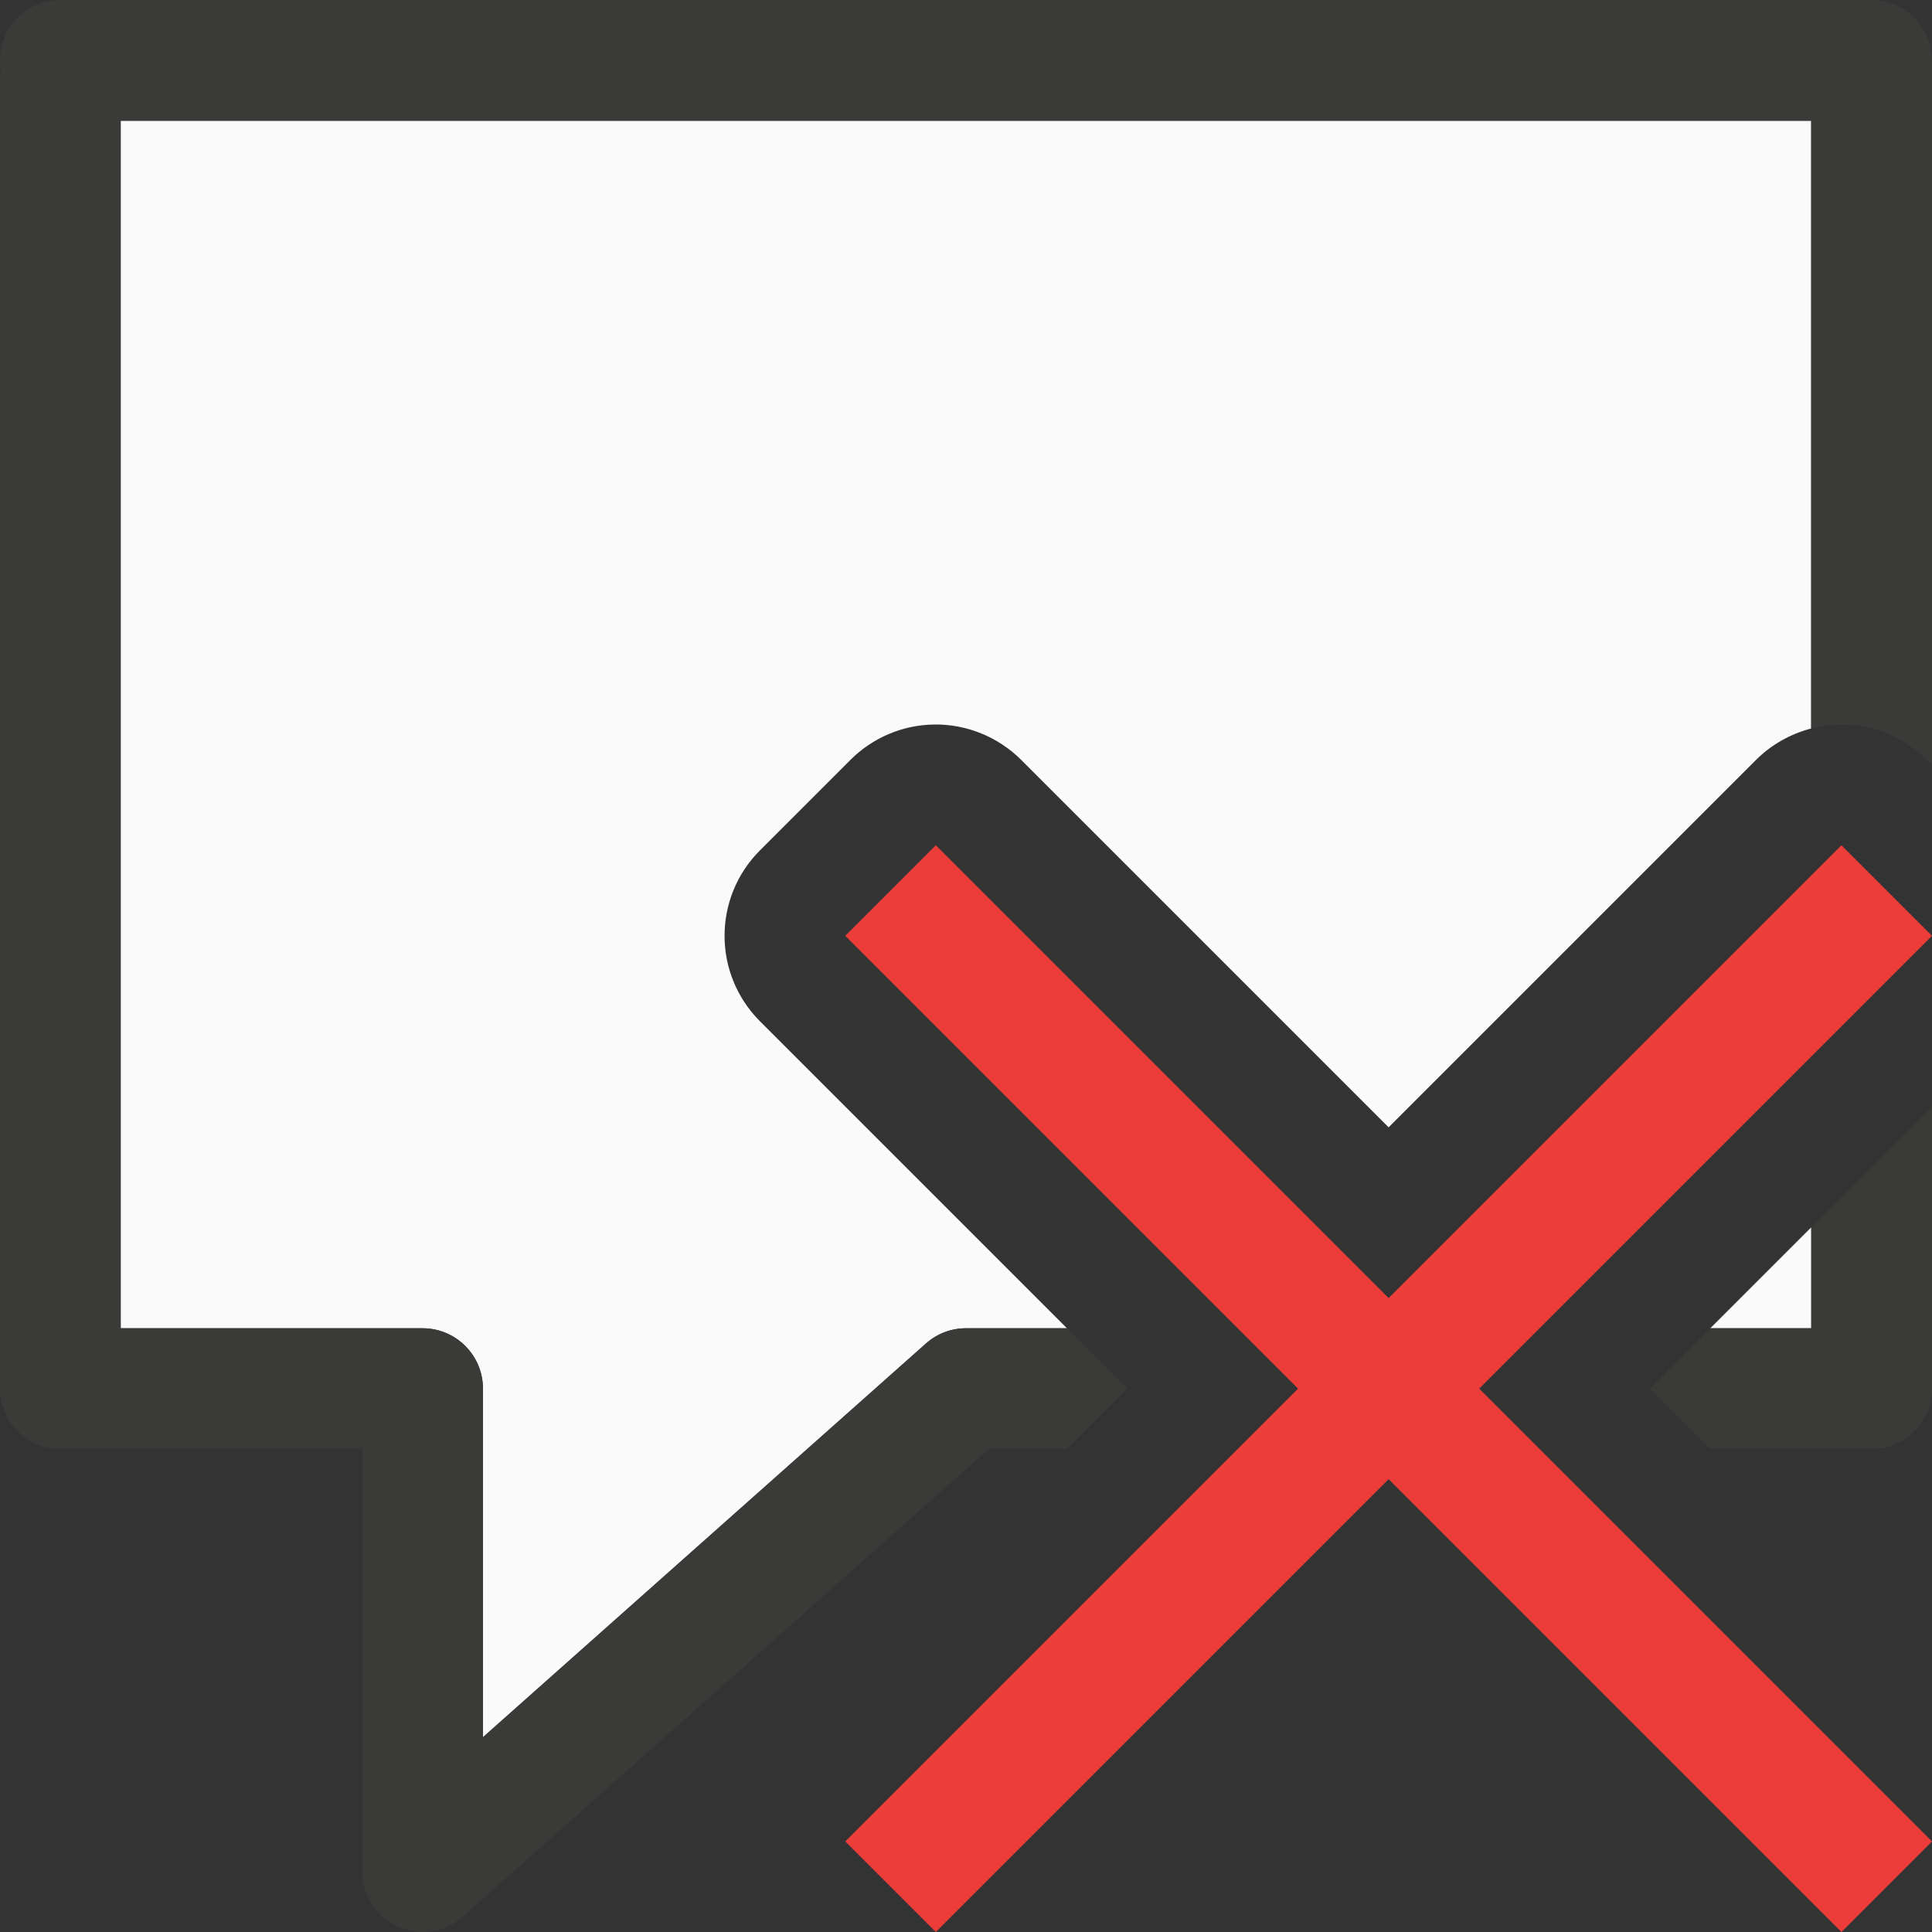
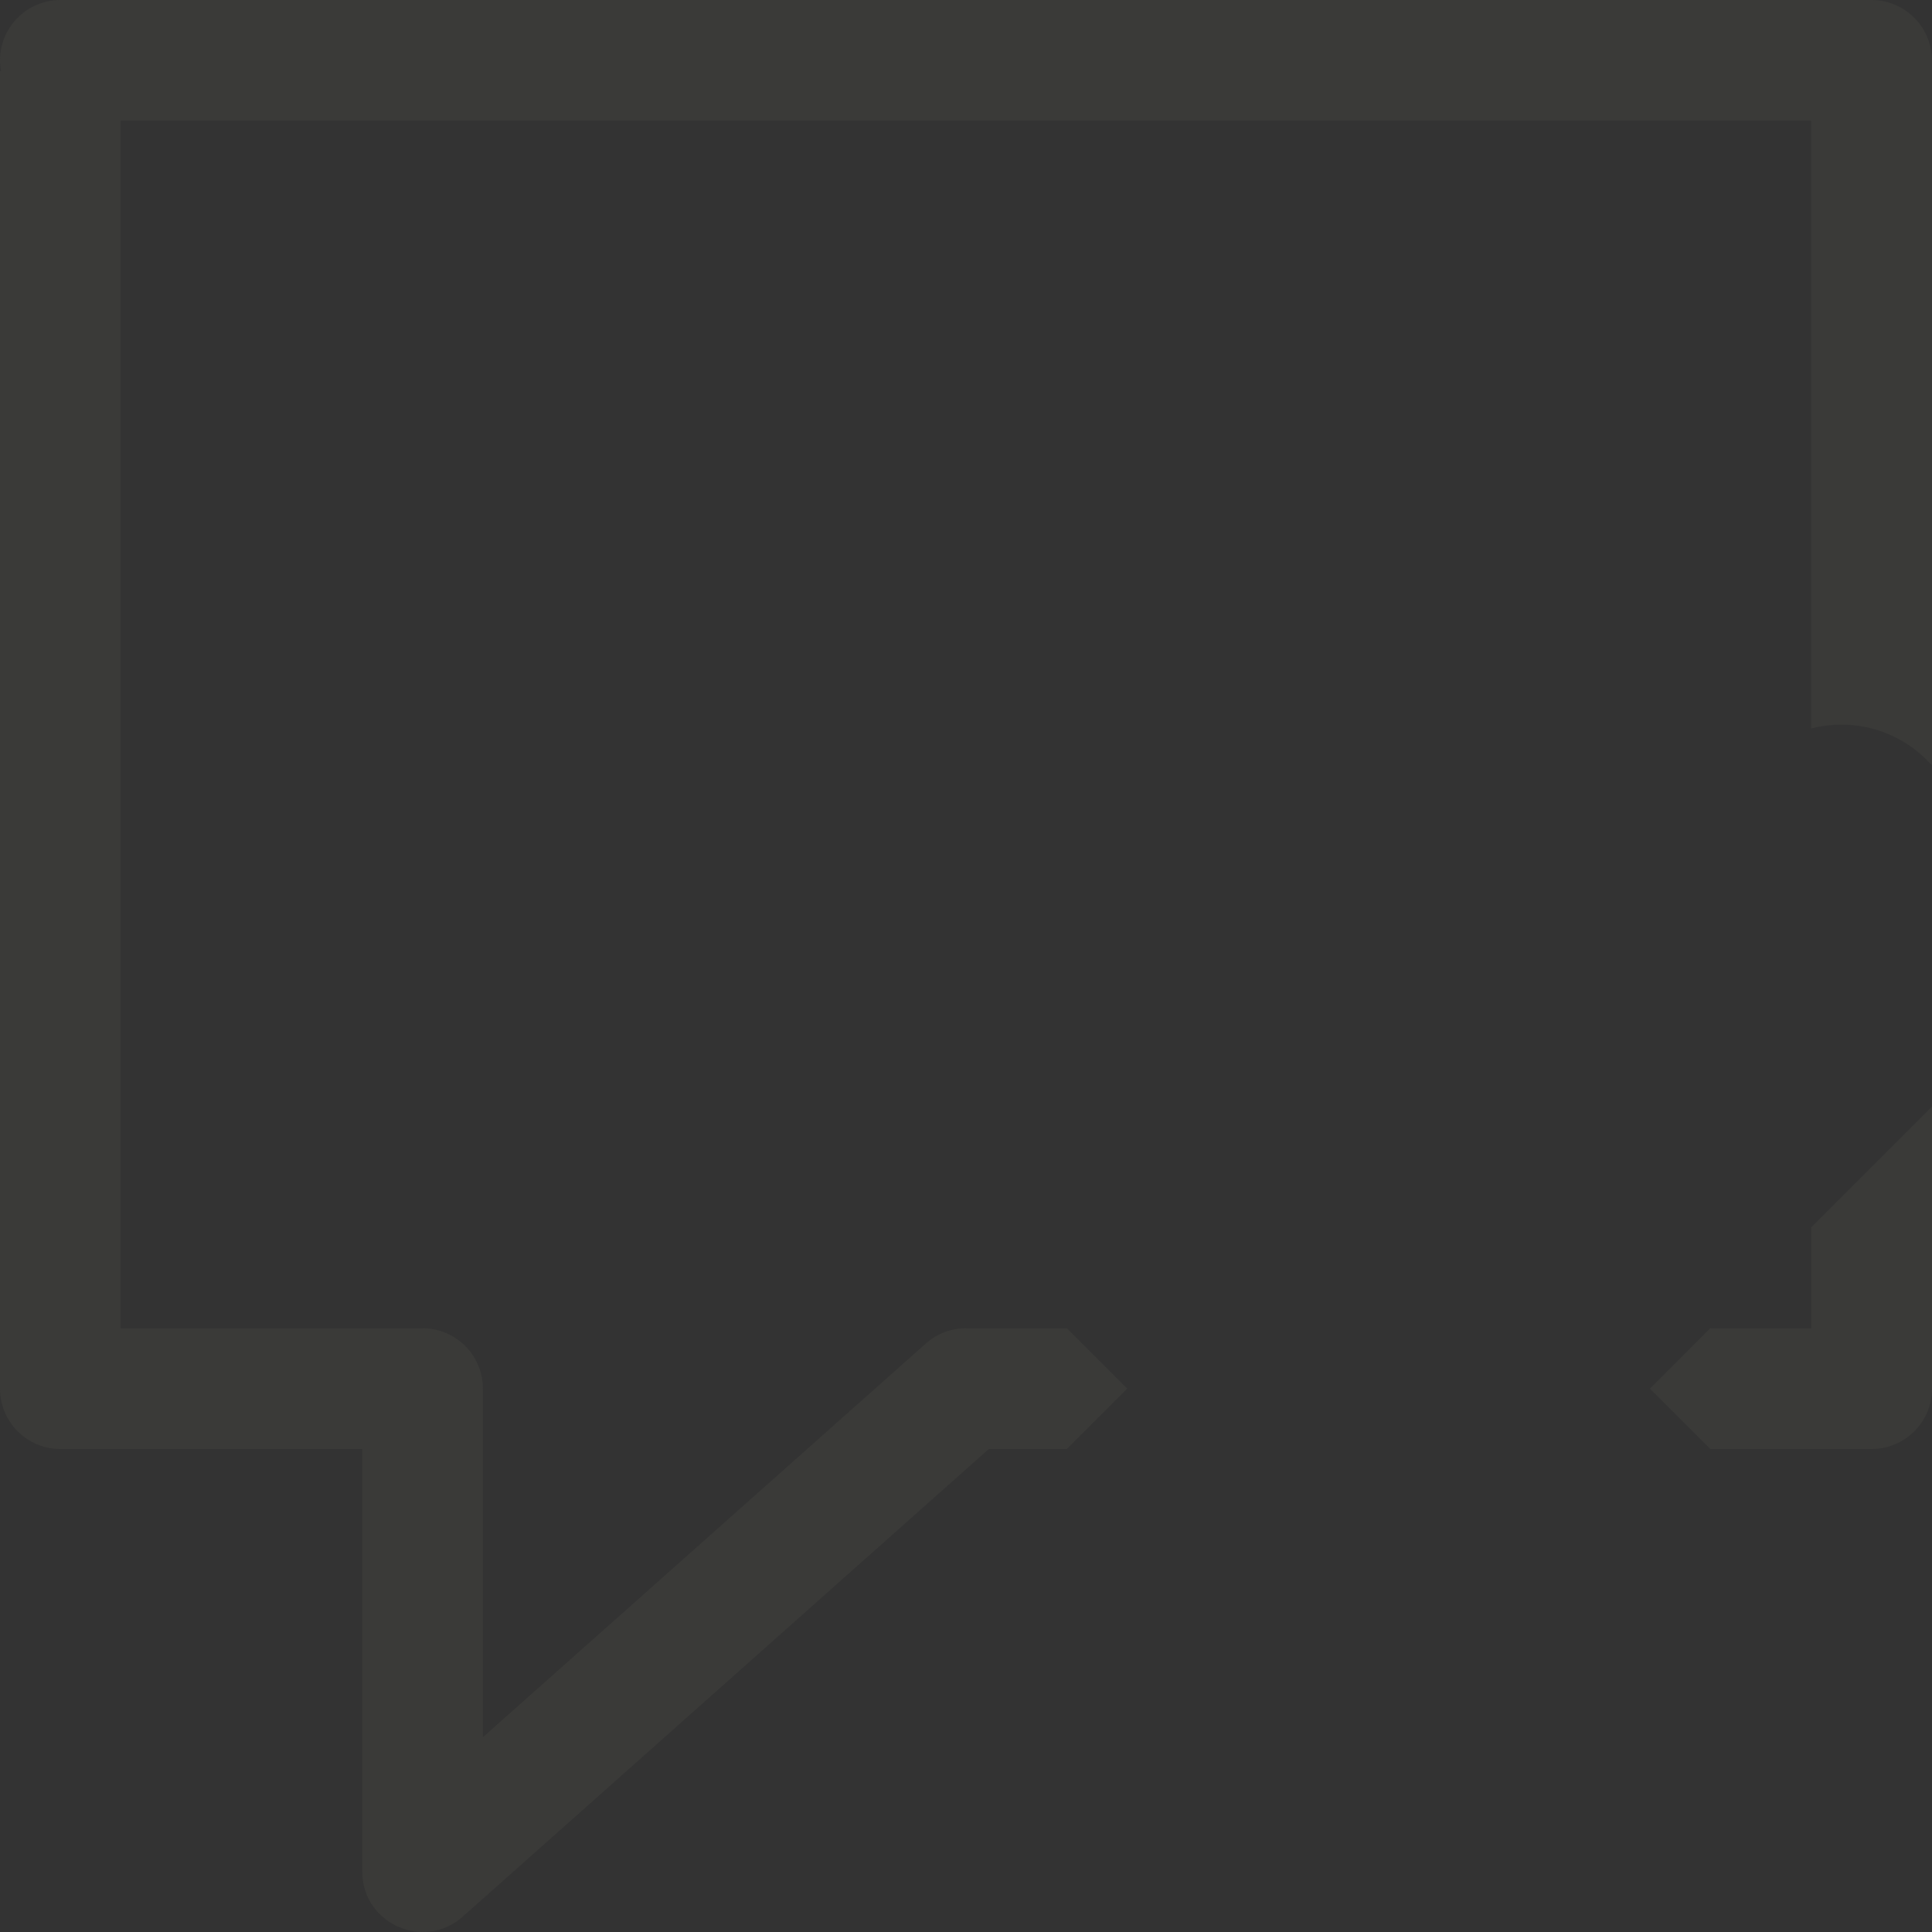
<svg xmlns="http://www.w3.org/2000/svg" viewBox="0 0 16 16">
  <rect x="0" y="0" width="16" height="16" fill="#333333" stroke="none" />
-   <path d="m1 1v5 5h2.5c.276 0.0.5.224.5.5v2.887l3.668-3.26c.091-.082.21-.127.332-.127h.836l-2.543-2.543c-.39-.391-.39-1.023 0-1.414l.75-.75c.184-.184.432-.289.691-.293.271-.004.531.102.723.293l3.043 3.043 3.043-3.043c.126-.126.284-.215.457-.26v-5.033zm14 9.164-.836.836h.836z" fill="#fafafa" />
  <path d="m.5 0c-.276 0-.5.224-.5.5 0.0.029.003.059.008.088h-.008v5.412 5.5c0.0.276.224.5.5.5h2.5v3.5c.001.431.51.659.832.373l4.357-3.873h.646l.5-.5-.5-.5h-.836c-.122 0-.241.045-.332.127l-3.668 3.26v-2.887c-0-.276-.224-.5-.5-.5h-2.5v-5-5h14v5.033c.343-.089.706.01.957.26l.043.043v-5.836c-0-.276-.224-.5-.5-.5zm15.5 9.164-1 1v.836h-.836l-.5.5.5.5h1.336c.276-0.0.5-.224.5-.5z" fill="#3a3a38" />
-   <path d="m15.25 7-3.75 3.75-3.75-3.75-.75.75 3.75 3.75-3.75 3.75.75.75 3.75-3.75 3.75 3.75.75-.75-3.75-3.75 3.75-3.75z" fill="#ed3d3b" />
</svg>